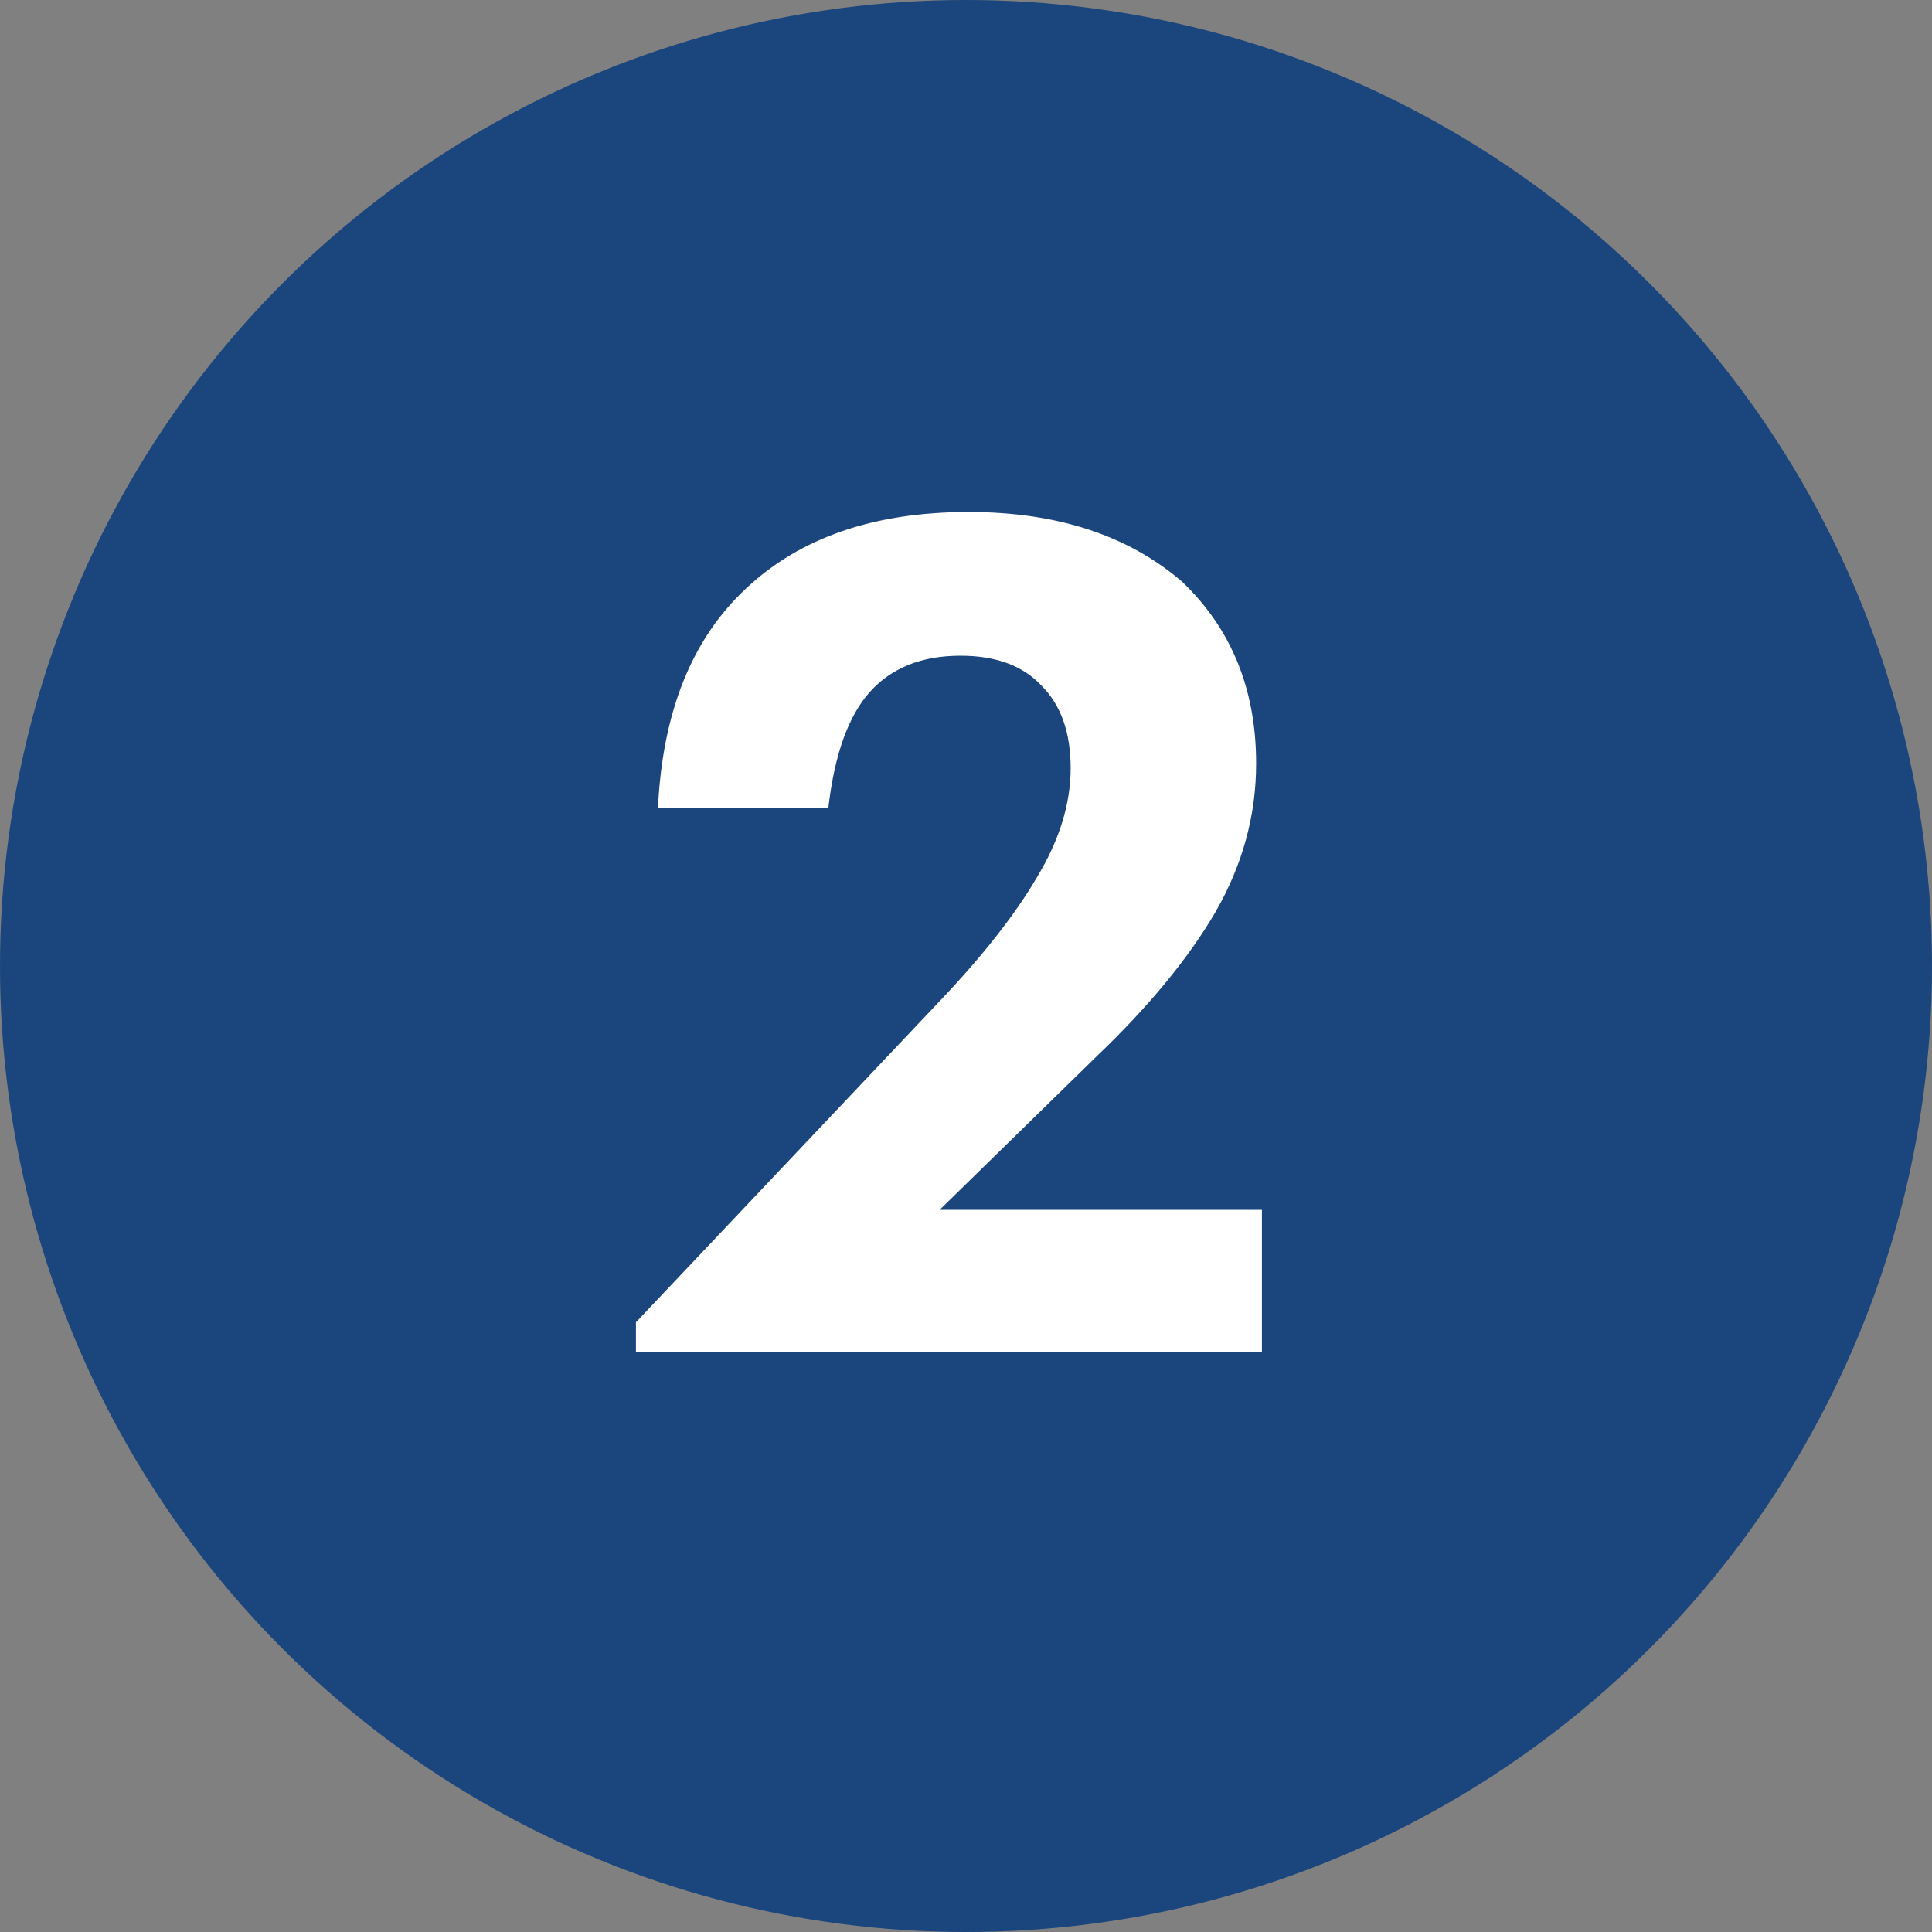
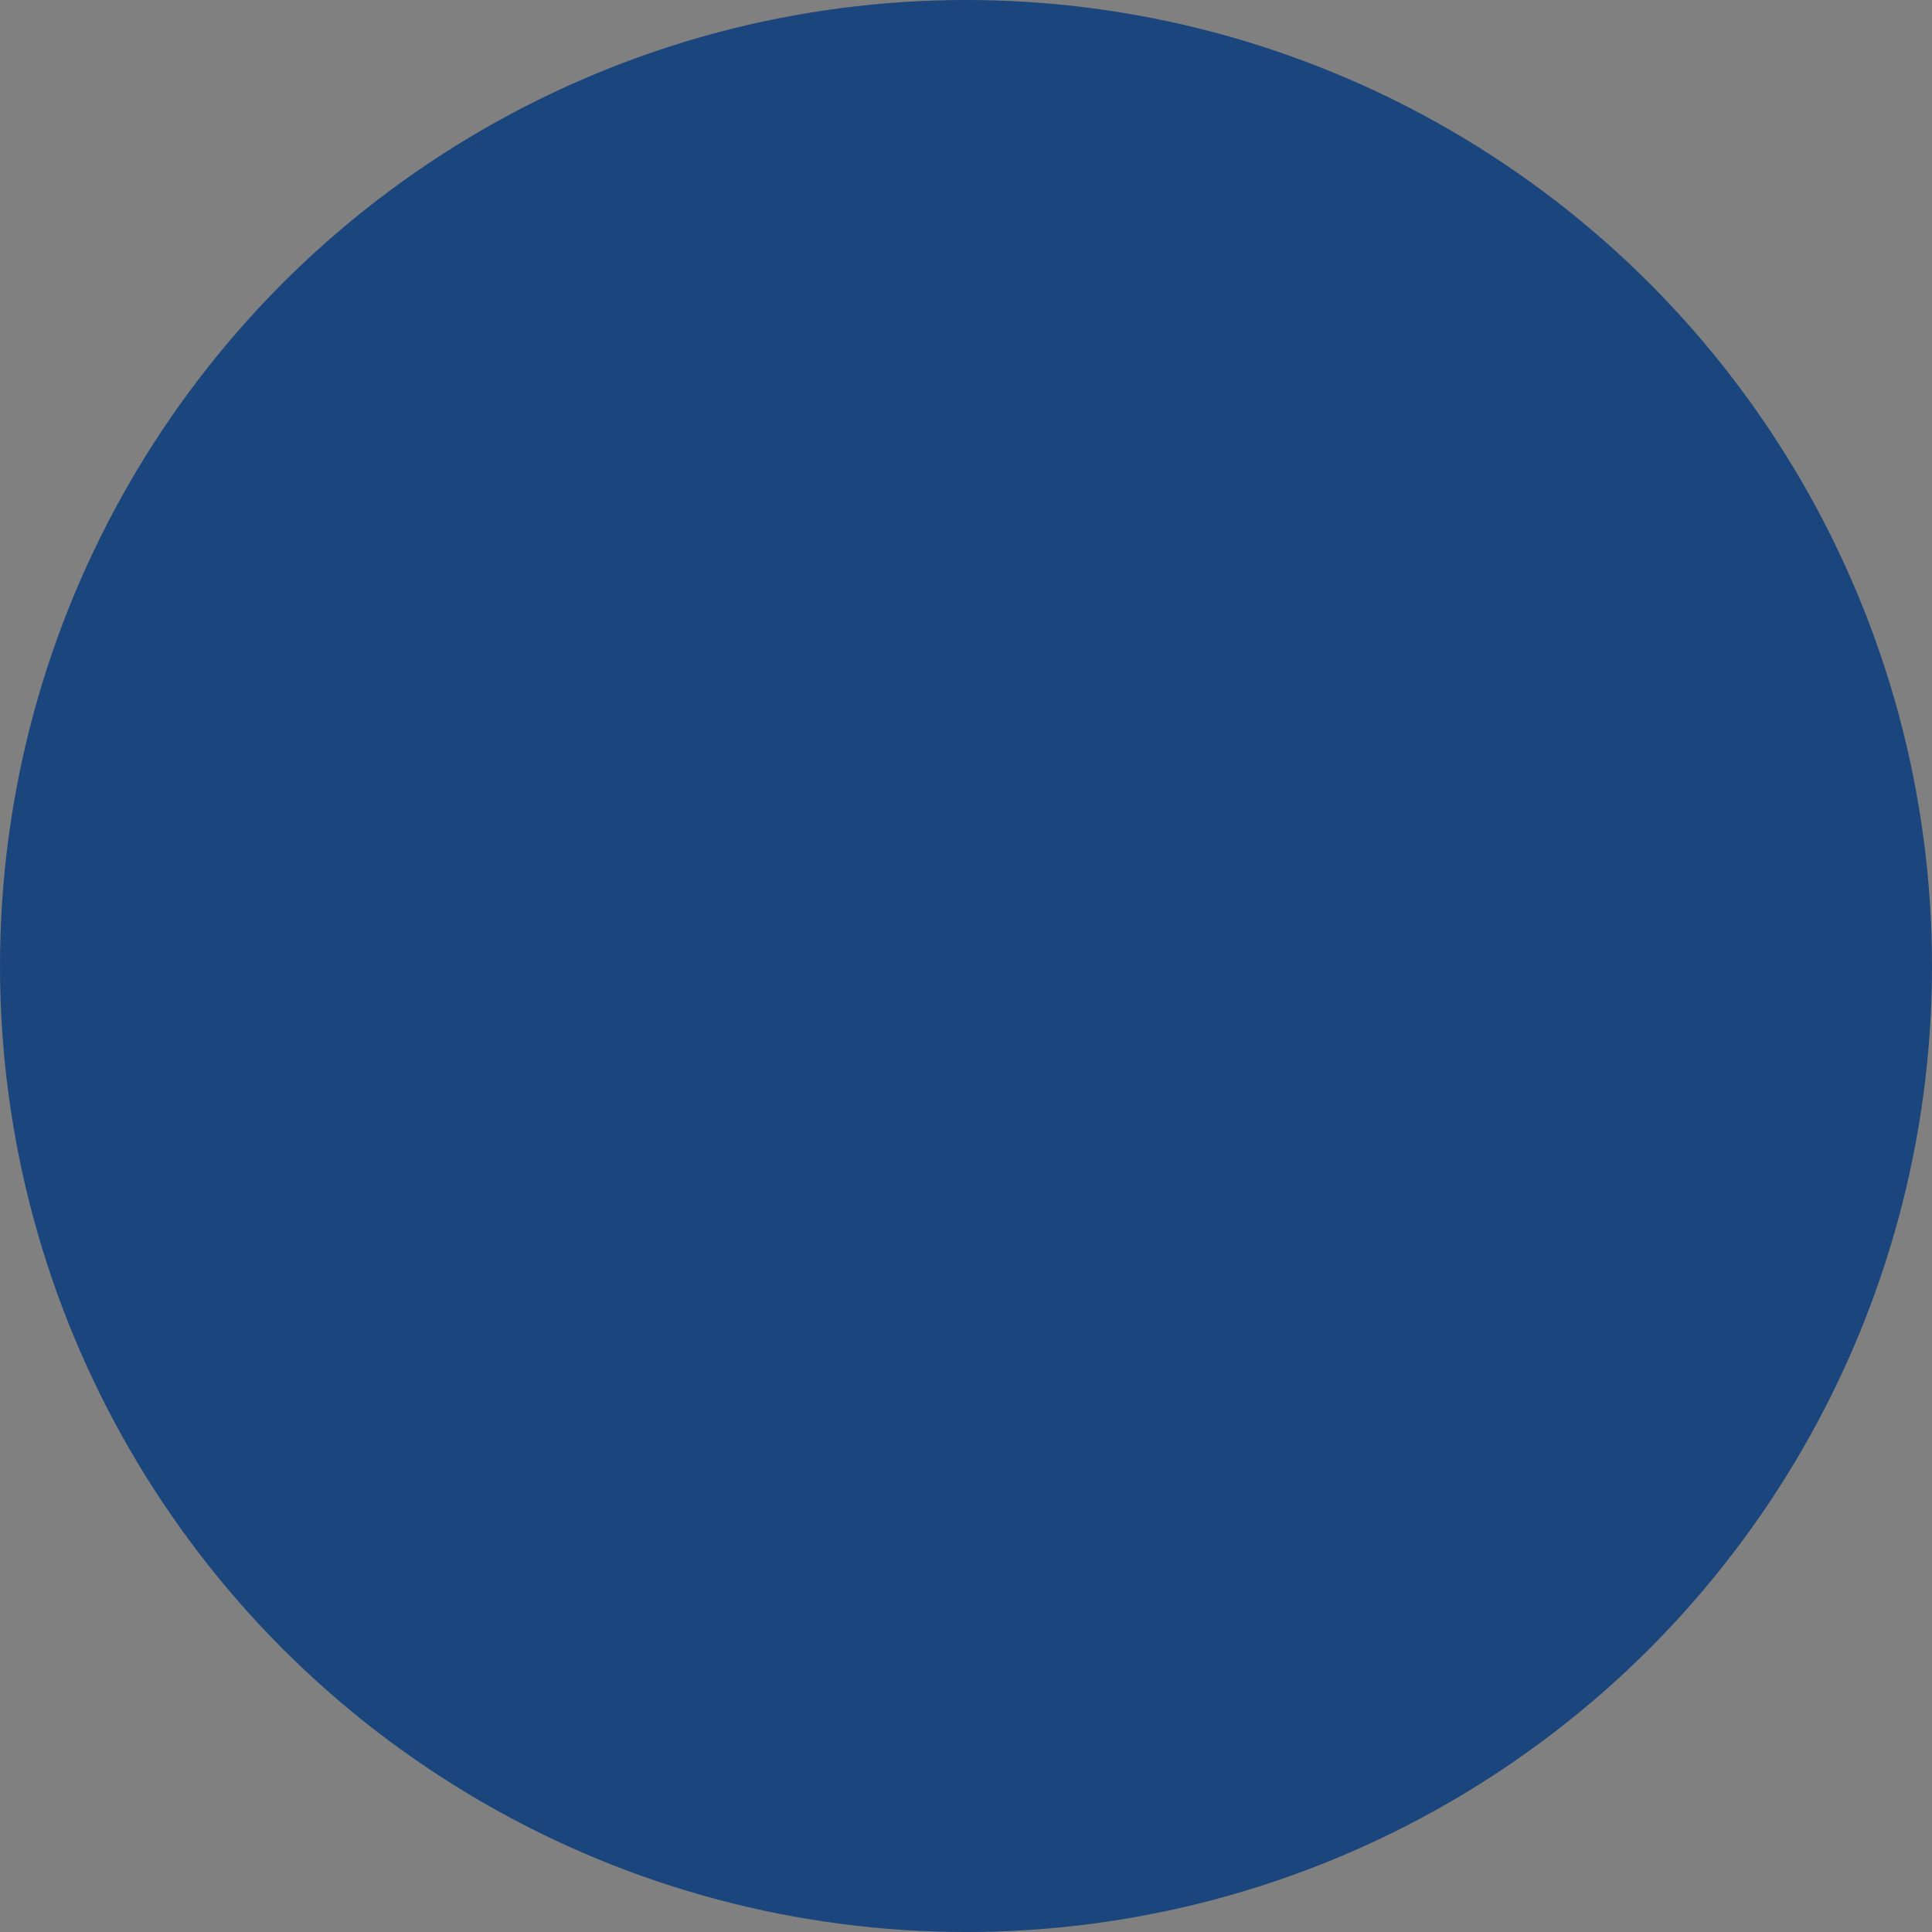
<svg xmlns="http://www.w3.org/2000/svg" width="30" height="30" viewBox="0 0 30 30" fill="none">
  <rect x="0" y="0" width="30" height="30" fill="#808080" stroke="none" />
  <circle cx="15" cy="15" r="15" fill="#1B457D" />
-   <path d="M9.875 20.532L14.591 15.546C15.263 14.838 15.767 14.196 16.103 13.62C16.451 13.044 16.625 12.48 16.625 11.928C16.625 11.376 16.475 10.95 16.175 10.65C15.887 10.338 15.467 10.182 14.915 10.182C14.315 10.182 13.847 10.368 13.511 10.74C13.175 11.112 12.959 11.712 12.863 12.54H10.217C10.289 11.052 10.745 9.918 11.585 9.138C12.425 8.346 13.577 7.95 15.041 7.95C16.409 7.95 17.513 8.31 18.353 9.03C19.121 9.762 19.505 10.704 19.505 11.856C19.505 12.66 19.295 13.428 18.875 14.16C18.455 14.88 17.837 15.63 17.021 16.41L14.591 18.786H19.595V21H9.875V20.532Z" fill="white" />
</svg>